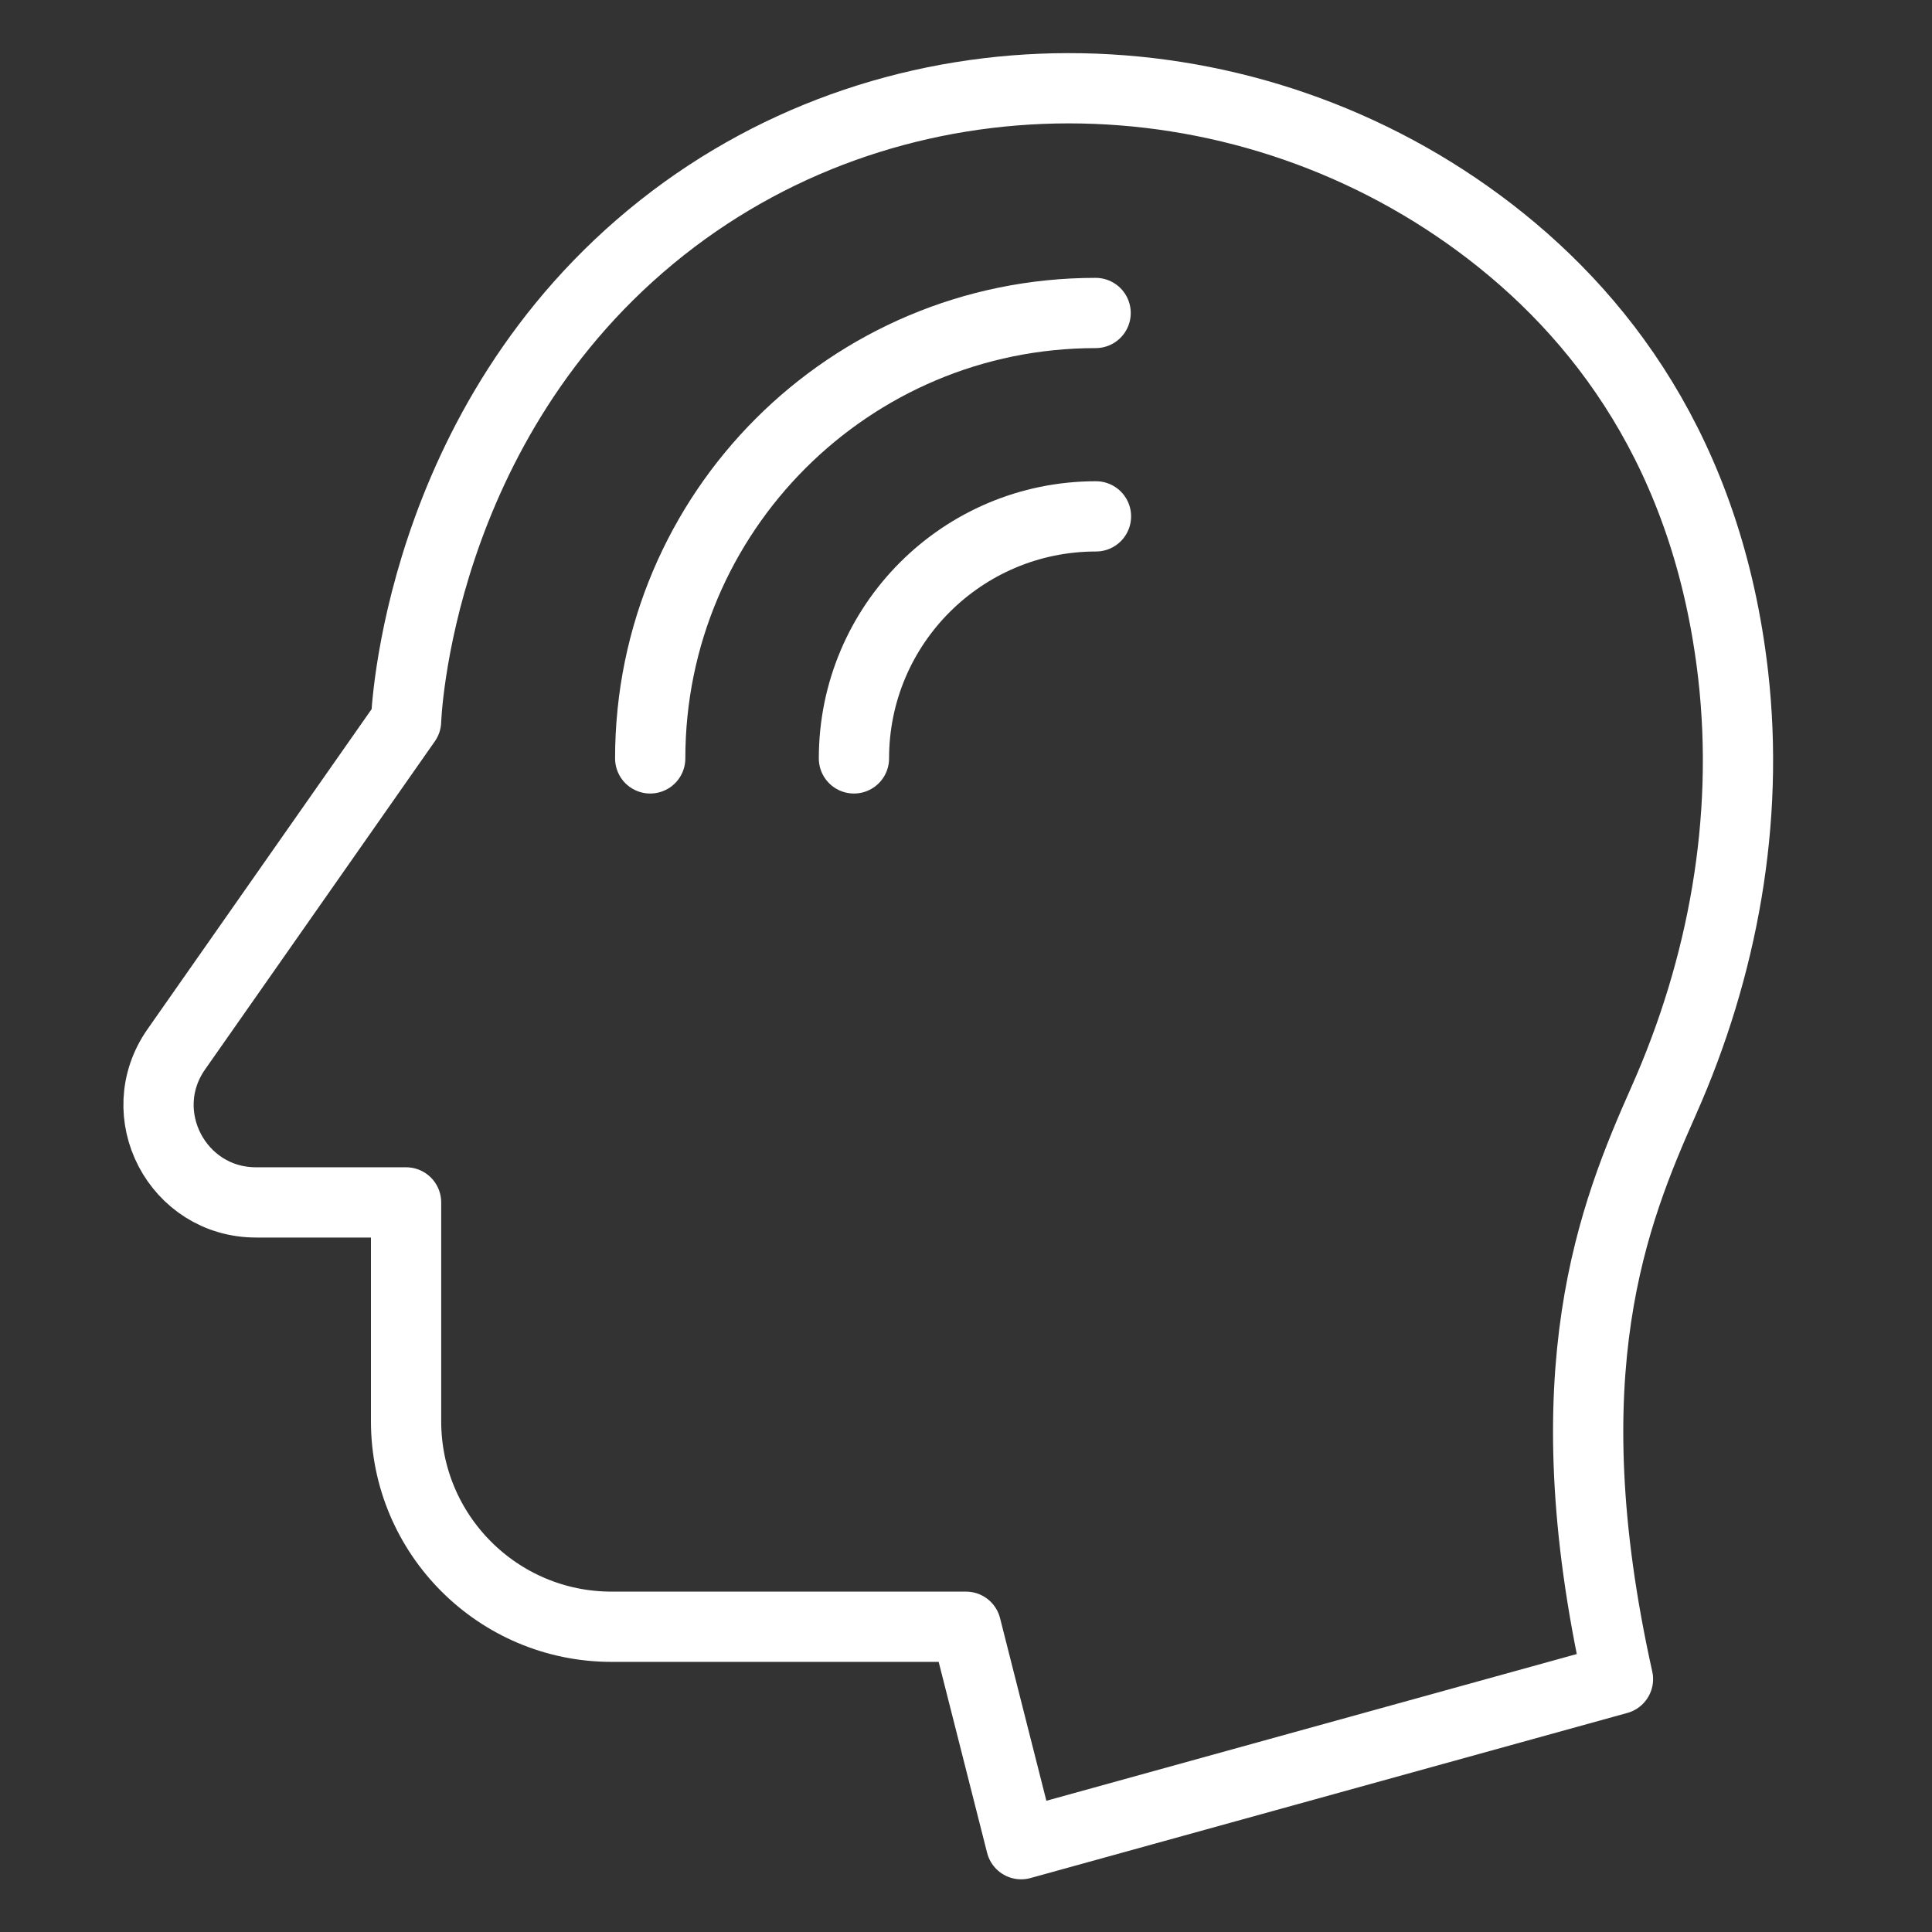
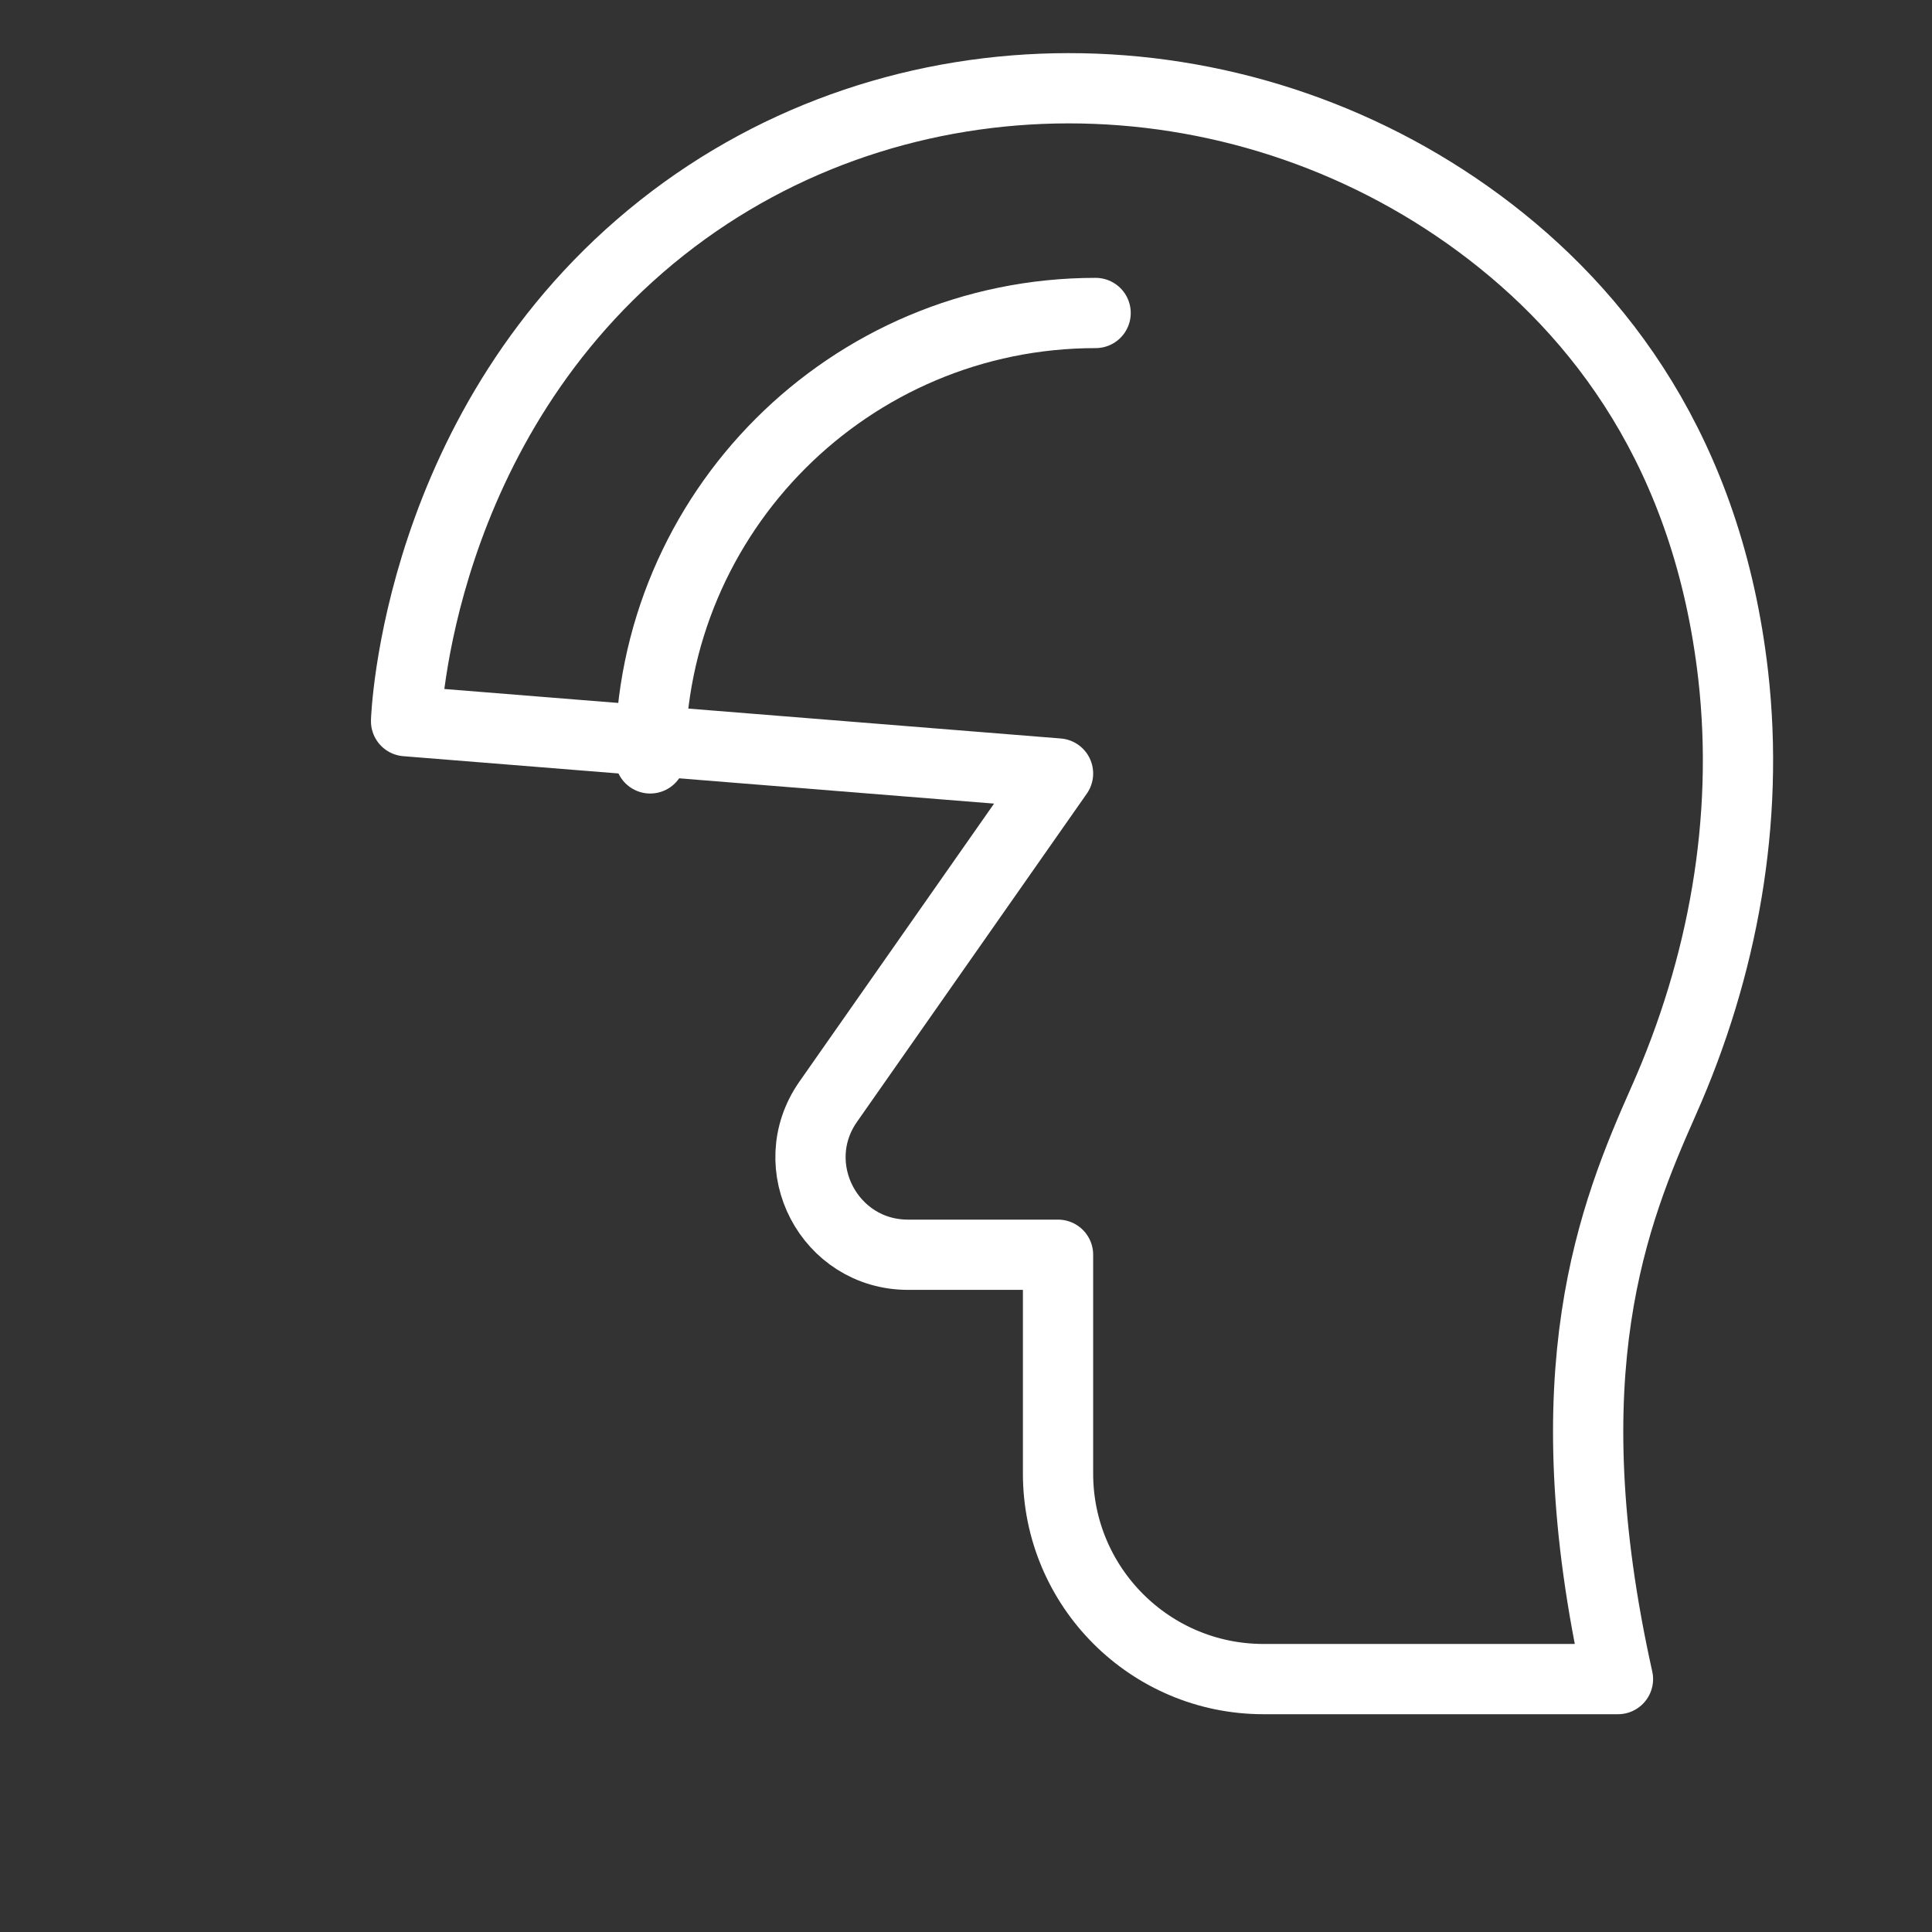
<svg xmlns="http://www.w3.org/2000/svg" id="_图层_1" data-name="图层 1" viewBox="0 0 55 55">
  <rect x="0" y="0" width="55" height="55" fill="#333333" stroke="none" />
  <defs>
    <style>
      .cls-1 {
        fill: none;
        stroke: #fff;
        stroke-linecap: round;
        stroke-linejoin: round;
        stroke-width: 2px;
      }
    </style>
  </defs>
-   <path class="cls-1" d="m11.56,20.53s.26-8.49,7.29-14.05c6.73-5.32,16.36-5.22,23.26-.12,3.45,2.55,6.51,6.56,7.23,12.86.47,4.14-.29,8.32-1.98,12.12-1.42,3.2-3.25,7.7-1.3,16.46l-16.99,4.7-1.57-6.19h-10.09c-3.23,0-5.85-2.62-5.85-5.85v-6.23h-4.27c-2.24,0-3.56-2.52-2.27-4.36l6.54-9.34Z" />
-   <path class="cls-1" d="m24.31,21.59c0-3.81,3.09-6.89,6.89-6.89" />
+   <path class="cls-1" d="m11.56,20.53s.26-8.49,7.29-14.05c6.73-5.32,16.36-5.22,23.26-.12,3.45,2.55,6.51,6.56,7.23,12.86.47,4.14-.29,8.32-1.98,12.12-1.42,3.2-3.25,7.7-1.3,16.46h-10.09c-3.23,0-5.85-2.62-5.85-5.85v-6.23h-4.27c-2.24,0-3.56-2.52-2.27-4.36l6.54-9.34Z" />
  <path class="cls-1" d="m18.51,21.59c0-7.01,5.68-12.68,12.68-12.68" />
</svg>